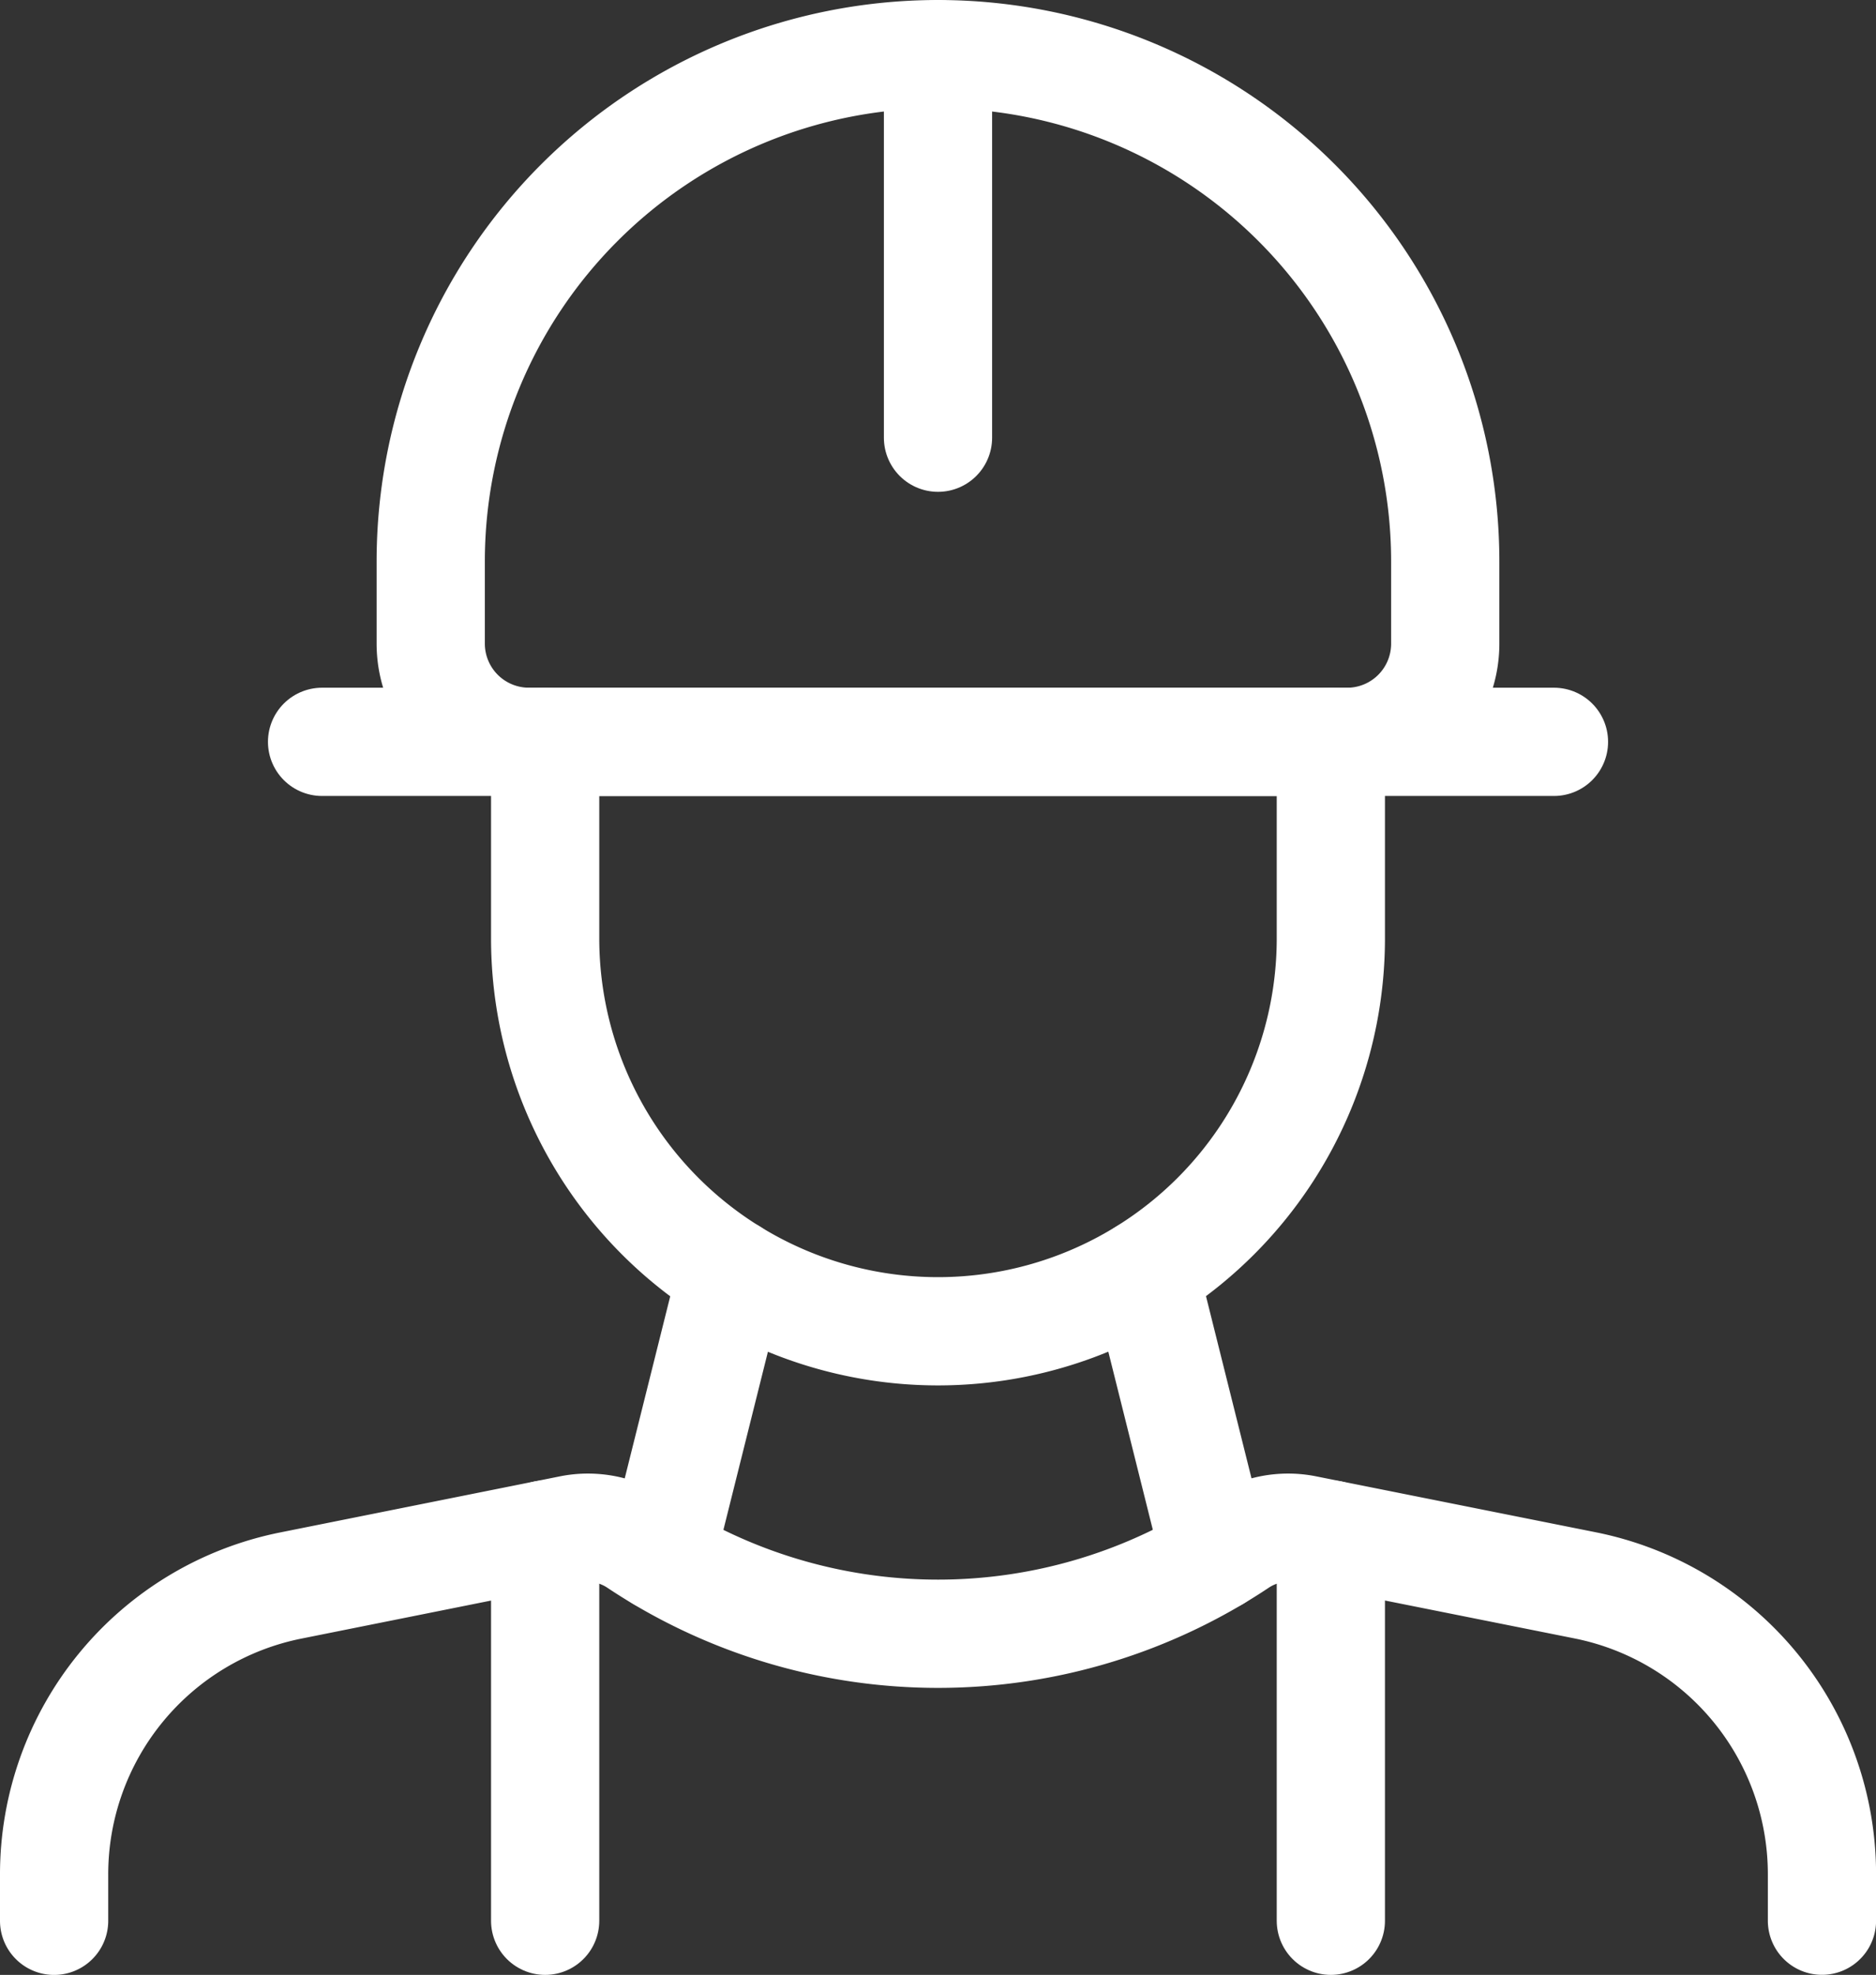
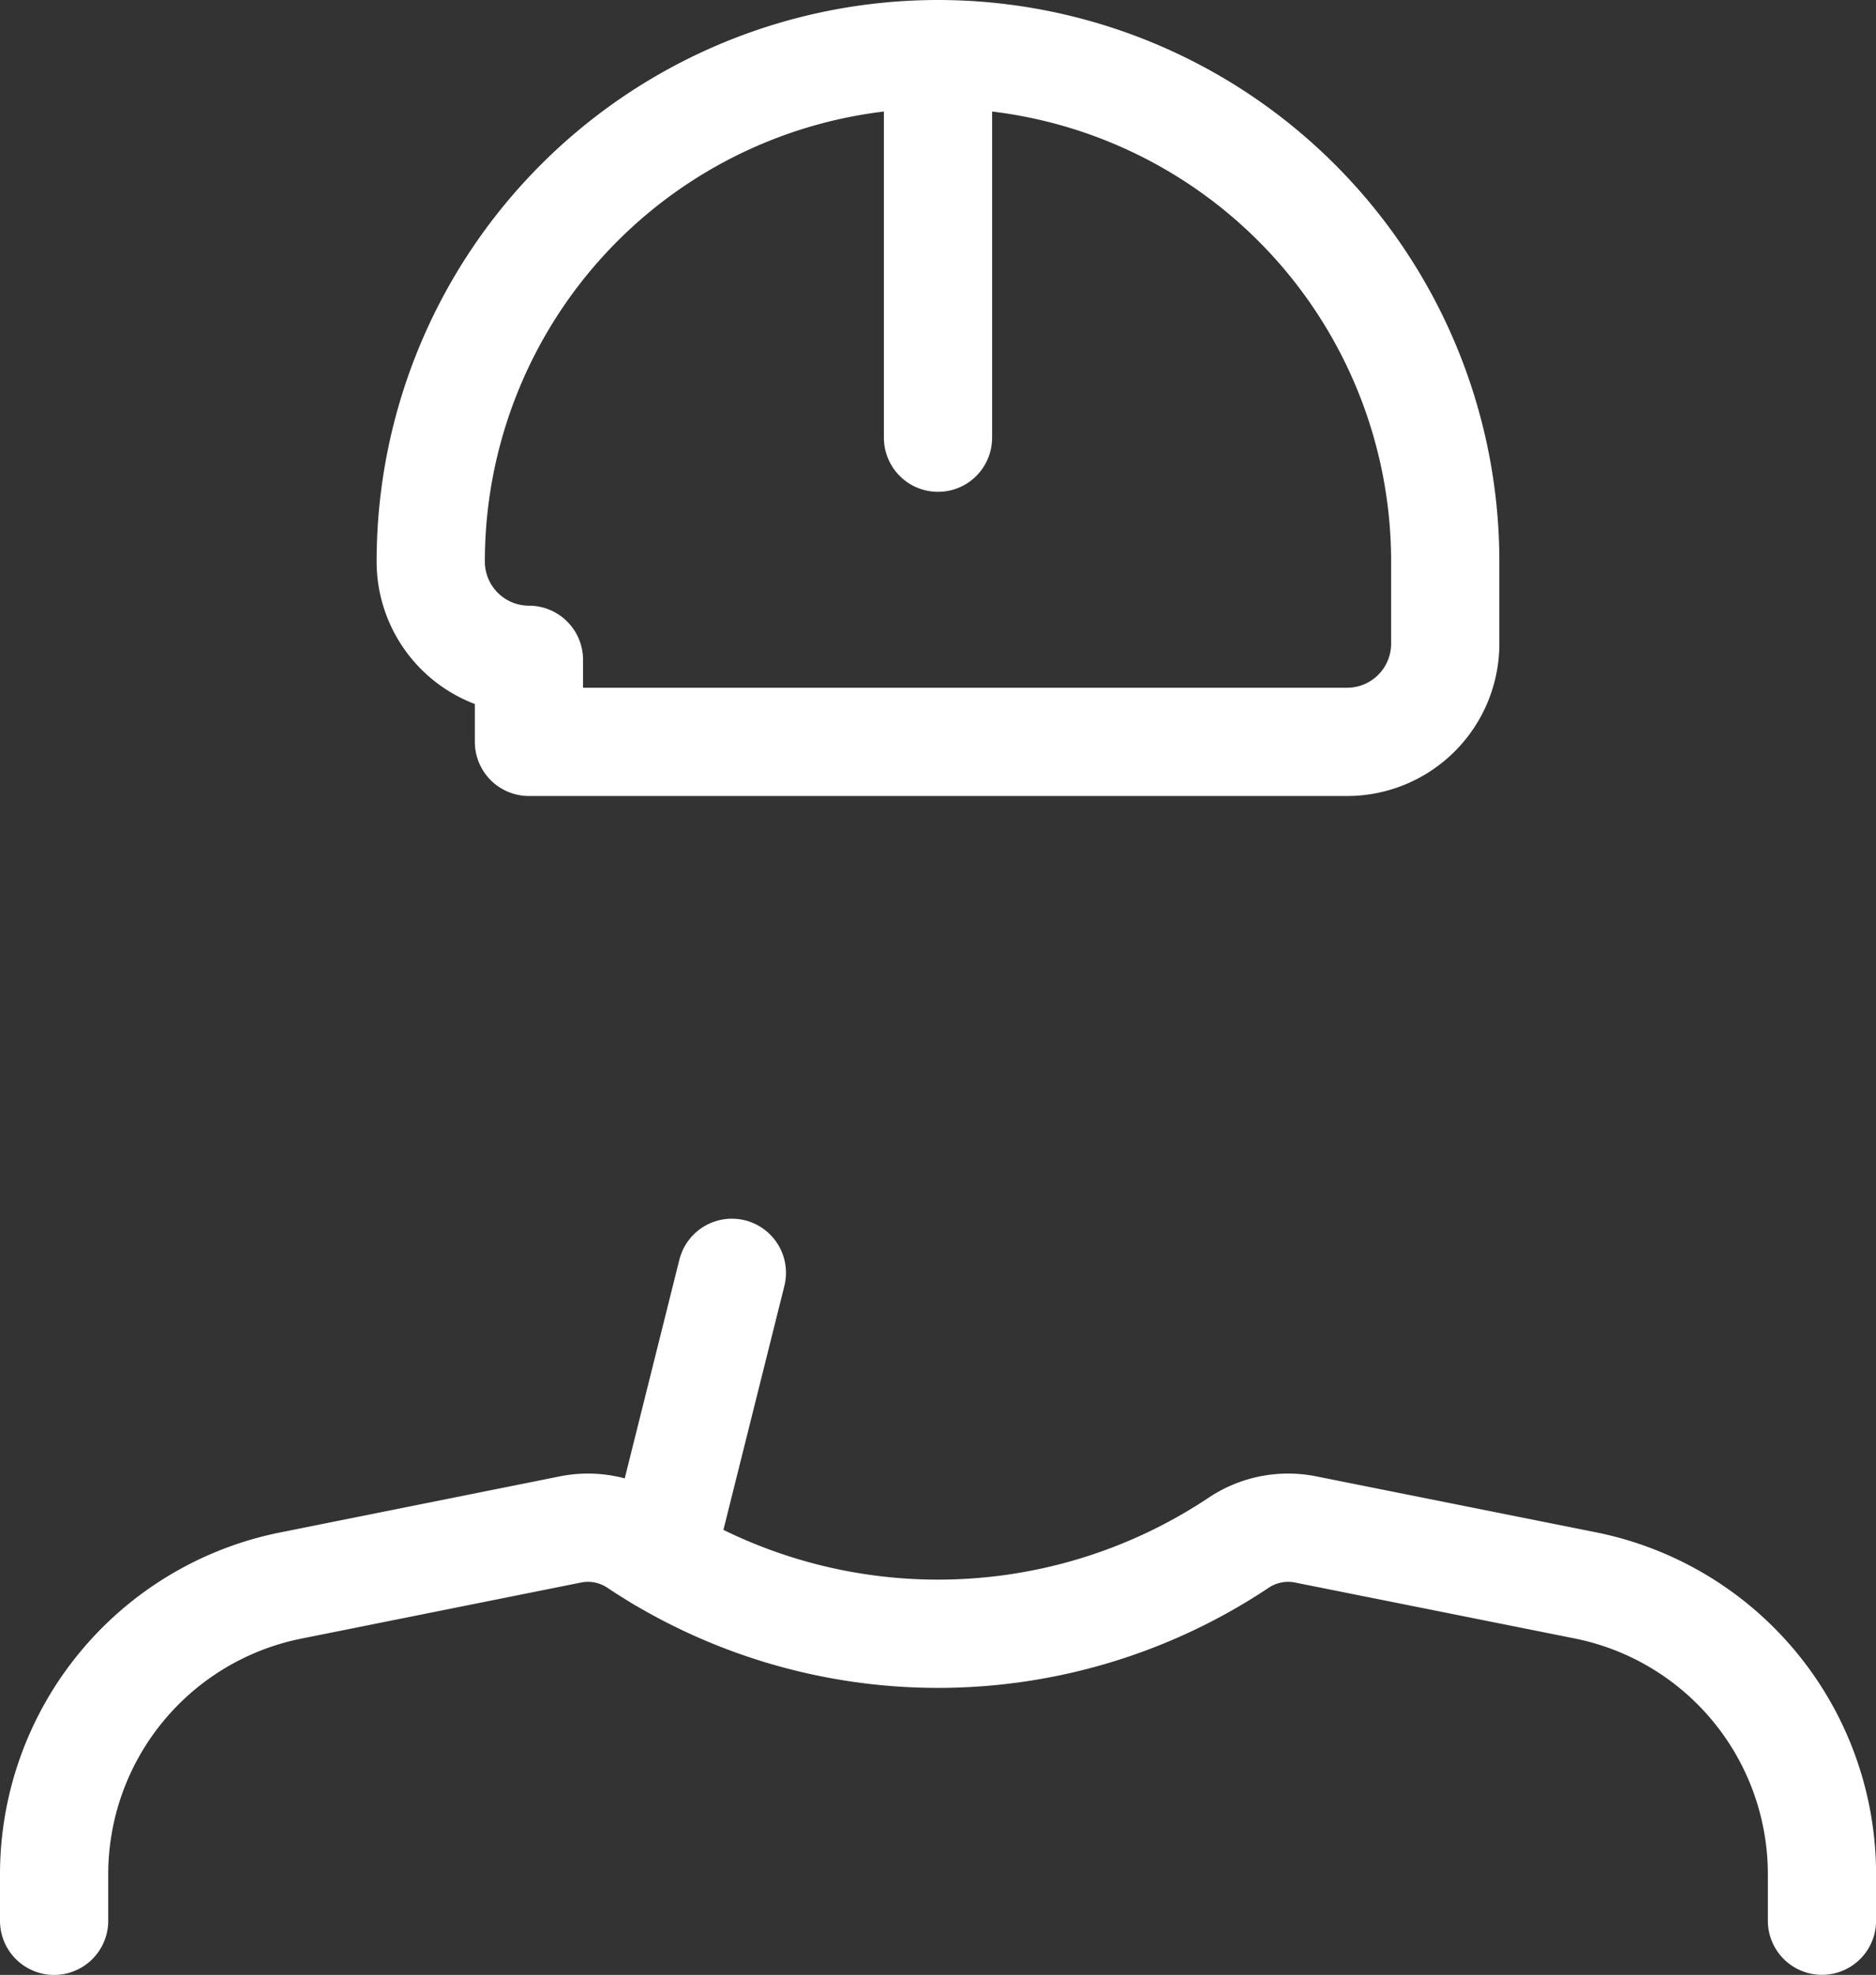
<svg xmlns="http://www.w3.org/2000/svg" width="52.004" height="54.726" viewBox="0 0 52.004 54.726">
  <rect x="0" y="0" width="52.004" height="54.726" fill="#333333" stroke="none" />
  <g id="Group_19432" data-name="Group 19432" transform="translate(-0.615 -0.615)">
    <g id="Group_19434" data-name="Group 19434" transform="translate(2.115 2.115)">
      <path id="Path_36997" data-name="Path 36997" d="M.75,26.639V25.357a8.164,8.164,0,0,1,6.567-8.01l7.748-1.553a2.464,2.464,0,0,1,1.849.365,15.028,15.028,0,0,0,16.678,0,2.464,2.464,0,0,1,1.849-.365l7.748,1.549a8.164,8.164,0,0,1,6.567,8.01v1.283" transform="translate(-0.75 25.088)" fill="none" stroke="#fff" stroke-linecap="round" stroke-linejoin="round" stroke-width="3" />
-       <line id="Line_870" data-name="Line 870" y1="10.702" transform="translate(13.612 41.024)" fill="none" stroke="#fff" stroke-linecap="round" stroke-linejoin="round" stroke-width="3" />
-       <line id="Line_871" data-name="Line 871" y1="10.702" transform="translate(35.392 41.024)" fill="none" stroke="#fff" stroke-linecap="round" stroke-linejoin="round" stroke-width="3" />
-       <path id="Path_36998" data-name="Path 36998" d="M7.307,19.808H29.985a2.721,2.721,0,0,0,2.722-2.722V14.812a14.061,14.061,0,1,0-28.123,0v2.273a2.723,2.723,0,0,0,2.722,2.722Z" transform="translate(5.856 -0.75)" fill="none" stroke="#fff" stroke-linecap="round" stroke-linejoin="round" stroke-width="3" />
-       <line id="Line_872" data-name="Line 872" x2="34.149" transform="translate(7.428 19.057)" fill="none" stroke="#fff" stroke-linecap="round" stroke-linejoin="round" stroke-width="3" />
-       <path id="Path_36999" data-name="Path 36999" d="M27.53,7.75v5.444a10.89,10.89,0,1,1-21.78,0V7.75" transform="translate(7.862 11.307)" fill="none" stroke="#fff" stroke-linecap="round" stroke-linejoin="round" stroke-width="3" />
-       <line id="Line_873" data-name="Line 873" x2="1.971" y2="7.884" transform="translate(30.223 33.771)" fill="none" stroke="#fff" stroke-linecap="round" stroke-linejoin="round" stroke-width="3" />
+       <path id="Path_36998" data-name="Path 36998" d="M7.307,19.808H29.985a2.721,2.721,0,0,0,2.722-2.722V14.812a14.061,14.061,0,1,0-28.123,0a2.723,2.723,0,0,0,2.722,2.722Z" transform="translate(5.856 -0.75)" fill="none" stroke="#fff" stroke-linecap="round" stroke-linejoin="round" stroke-width="3" />
      <line id="Line_874" data-name="Line 874" x1="1.971" y2="7.884" transform="translate(16.817 33.771)" fill="none" stroke="#fff" stroke-linecap="round" stroke-linejoin="round" stroke-width="3" />
      <path id="Path_37003" data-name="Path 37003" d="M27.488,0V10.629" transform="translate(-2.986)" fill="none" stroke="#fff" stroke-linecap="round" stroke-width="3" />
    </g>
  </g>
</svg>